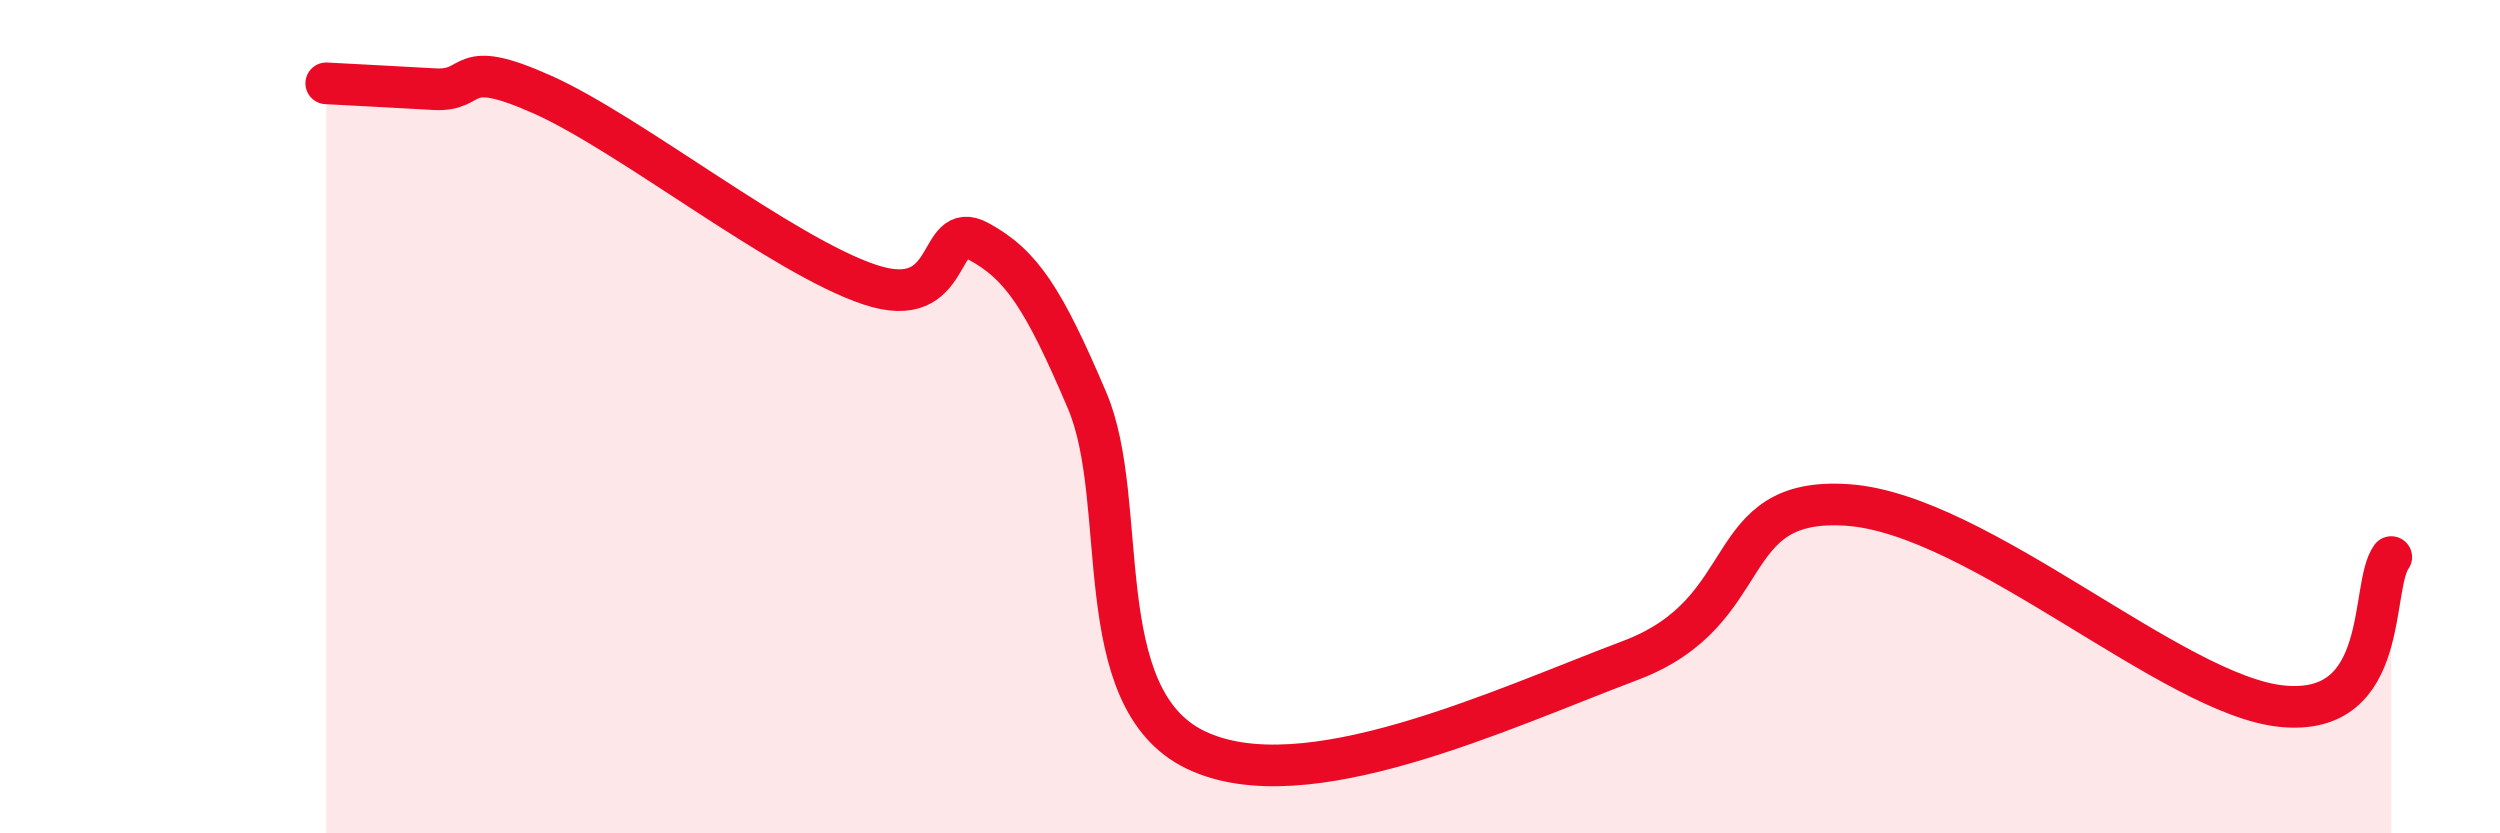
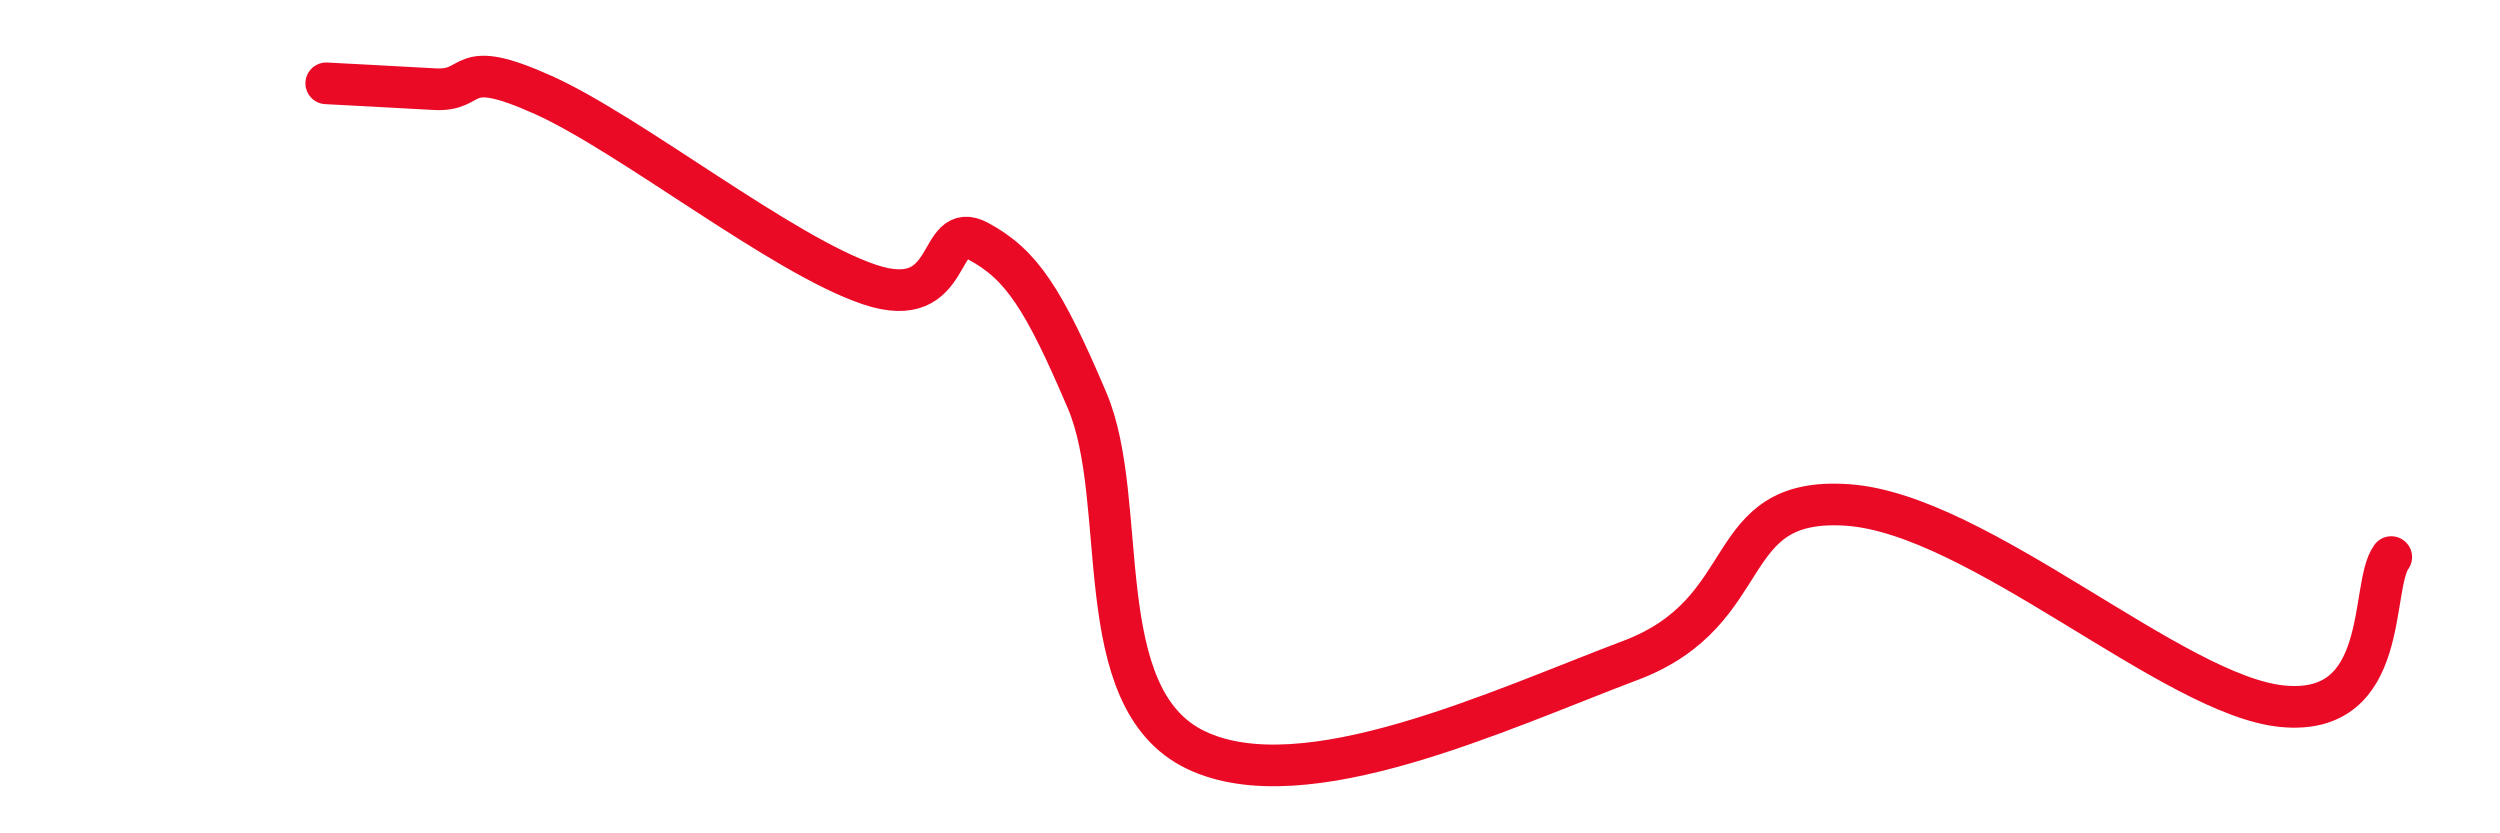
<svg xmlns="http://www.w3.org/2000/svg" width="60" height="20" viewBox="0 0 60 20">
-   <path d="M 7.83,2 C 8.35,2.03 9.39,2.08 10.43,2.14 C 11.47,2.2 10.95,1.34 13.04,2.28 C 15.13,3.22 18.78,6.13 20.87,6.83 C 22.96,7.53 22.44,5.23 23.48,5.79 C 24.52,6.35 25.05,7.17 26.09,9.61 C 27.13,12.05 26.09,16.75 28.7,18 C 31.31,19.25 36,17.03 39.13,15.85 C 42.26,14.67 41.22,11.9 44.35,12.12 C 47.48,12.34 52.17,16.7 54.78,16.95 C 57.39,17.2 56.87,14.09 57.39,13.37L57.39 20L7.83 20Z" fill="#EB0A25" opacity="0.1" stroke-linecap="round" stroke-linejoin="round" />
  <path d="M 7.83,2 C 8.35,2.03 9.39,2.08 10.43,2.14 C 11.47,2.2 10.95,1.34 13.04,2.28 C 15.13,3.22 18.78,6.13 20.87,6.83 C 22.96,7.53 22.44,5.23 23.48,5.79 C 24.52,6.35 25.05,7.17 26.09,9.61 C 27.13,12.05 26.09,16.75 28.7,18 C 31.31,19.25 36,17.03 39.13,15.85 C 42.26,14.67 41.22,11.9 44.35,12.12 C 47.48,12.34 52.17,16.7 54.78,16.95 C 57.39,17.2 56.87,14.09 57.39,13.37" stroke="#EB0A25" stroke-width="1" fill="none" stroke-linecap="round" stroke-linejoin="round" />
</svg>